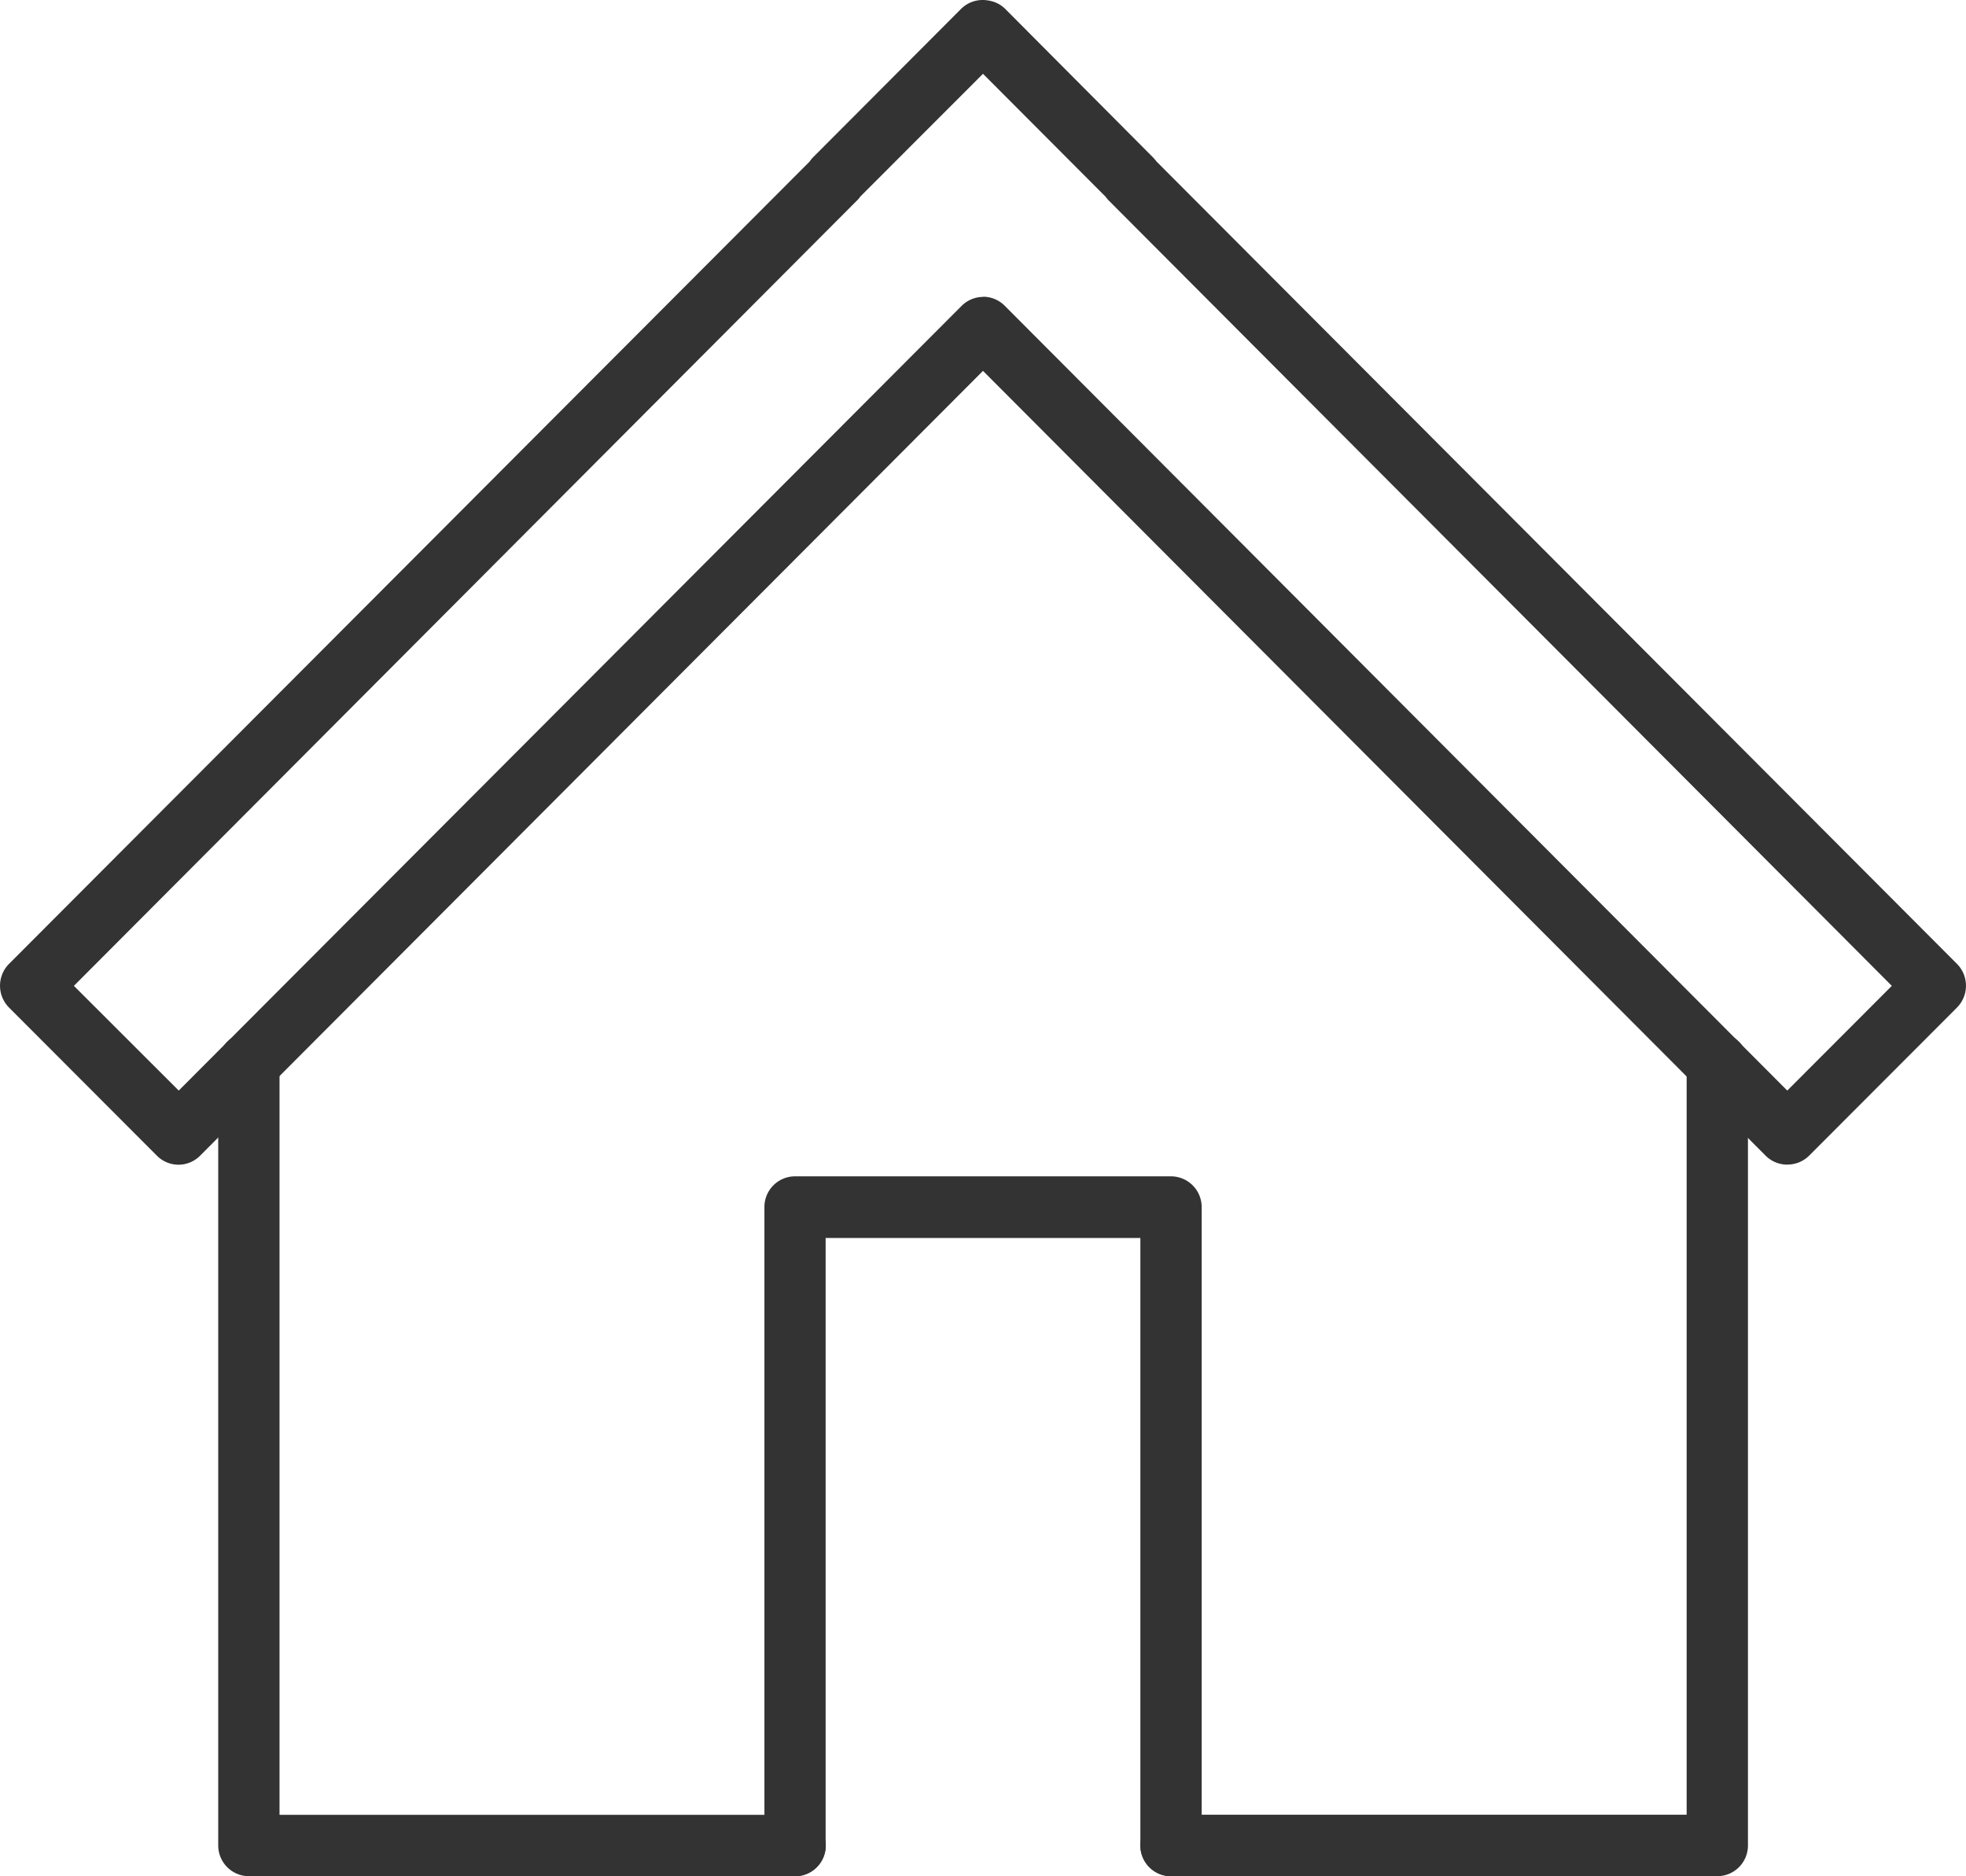
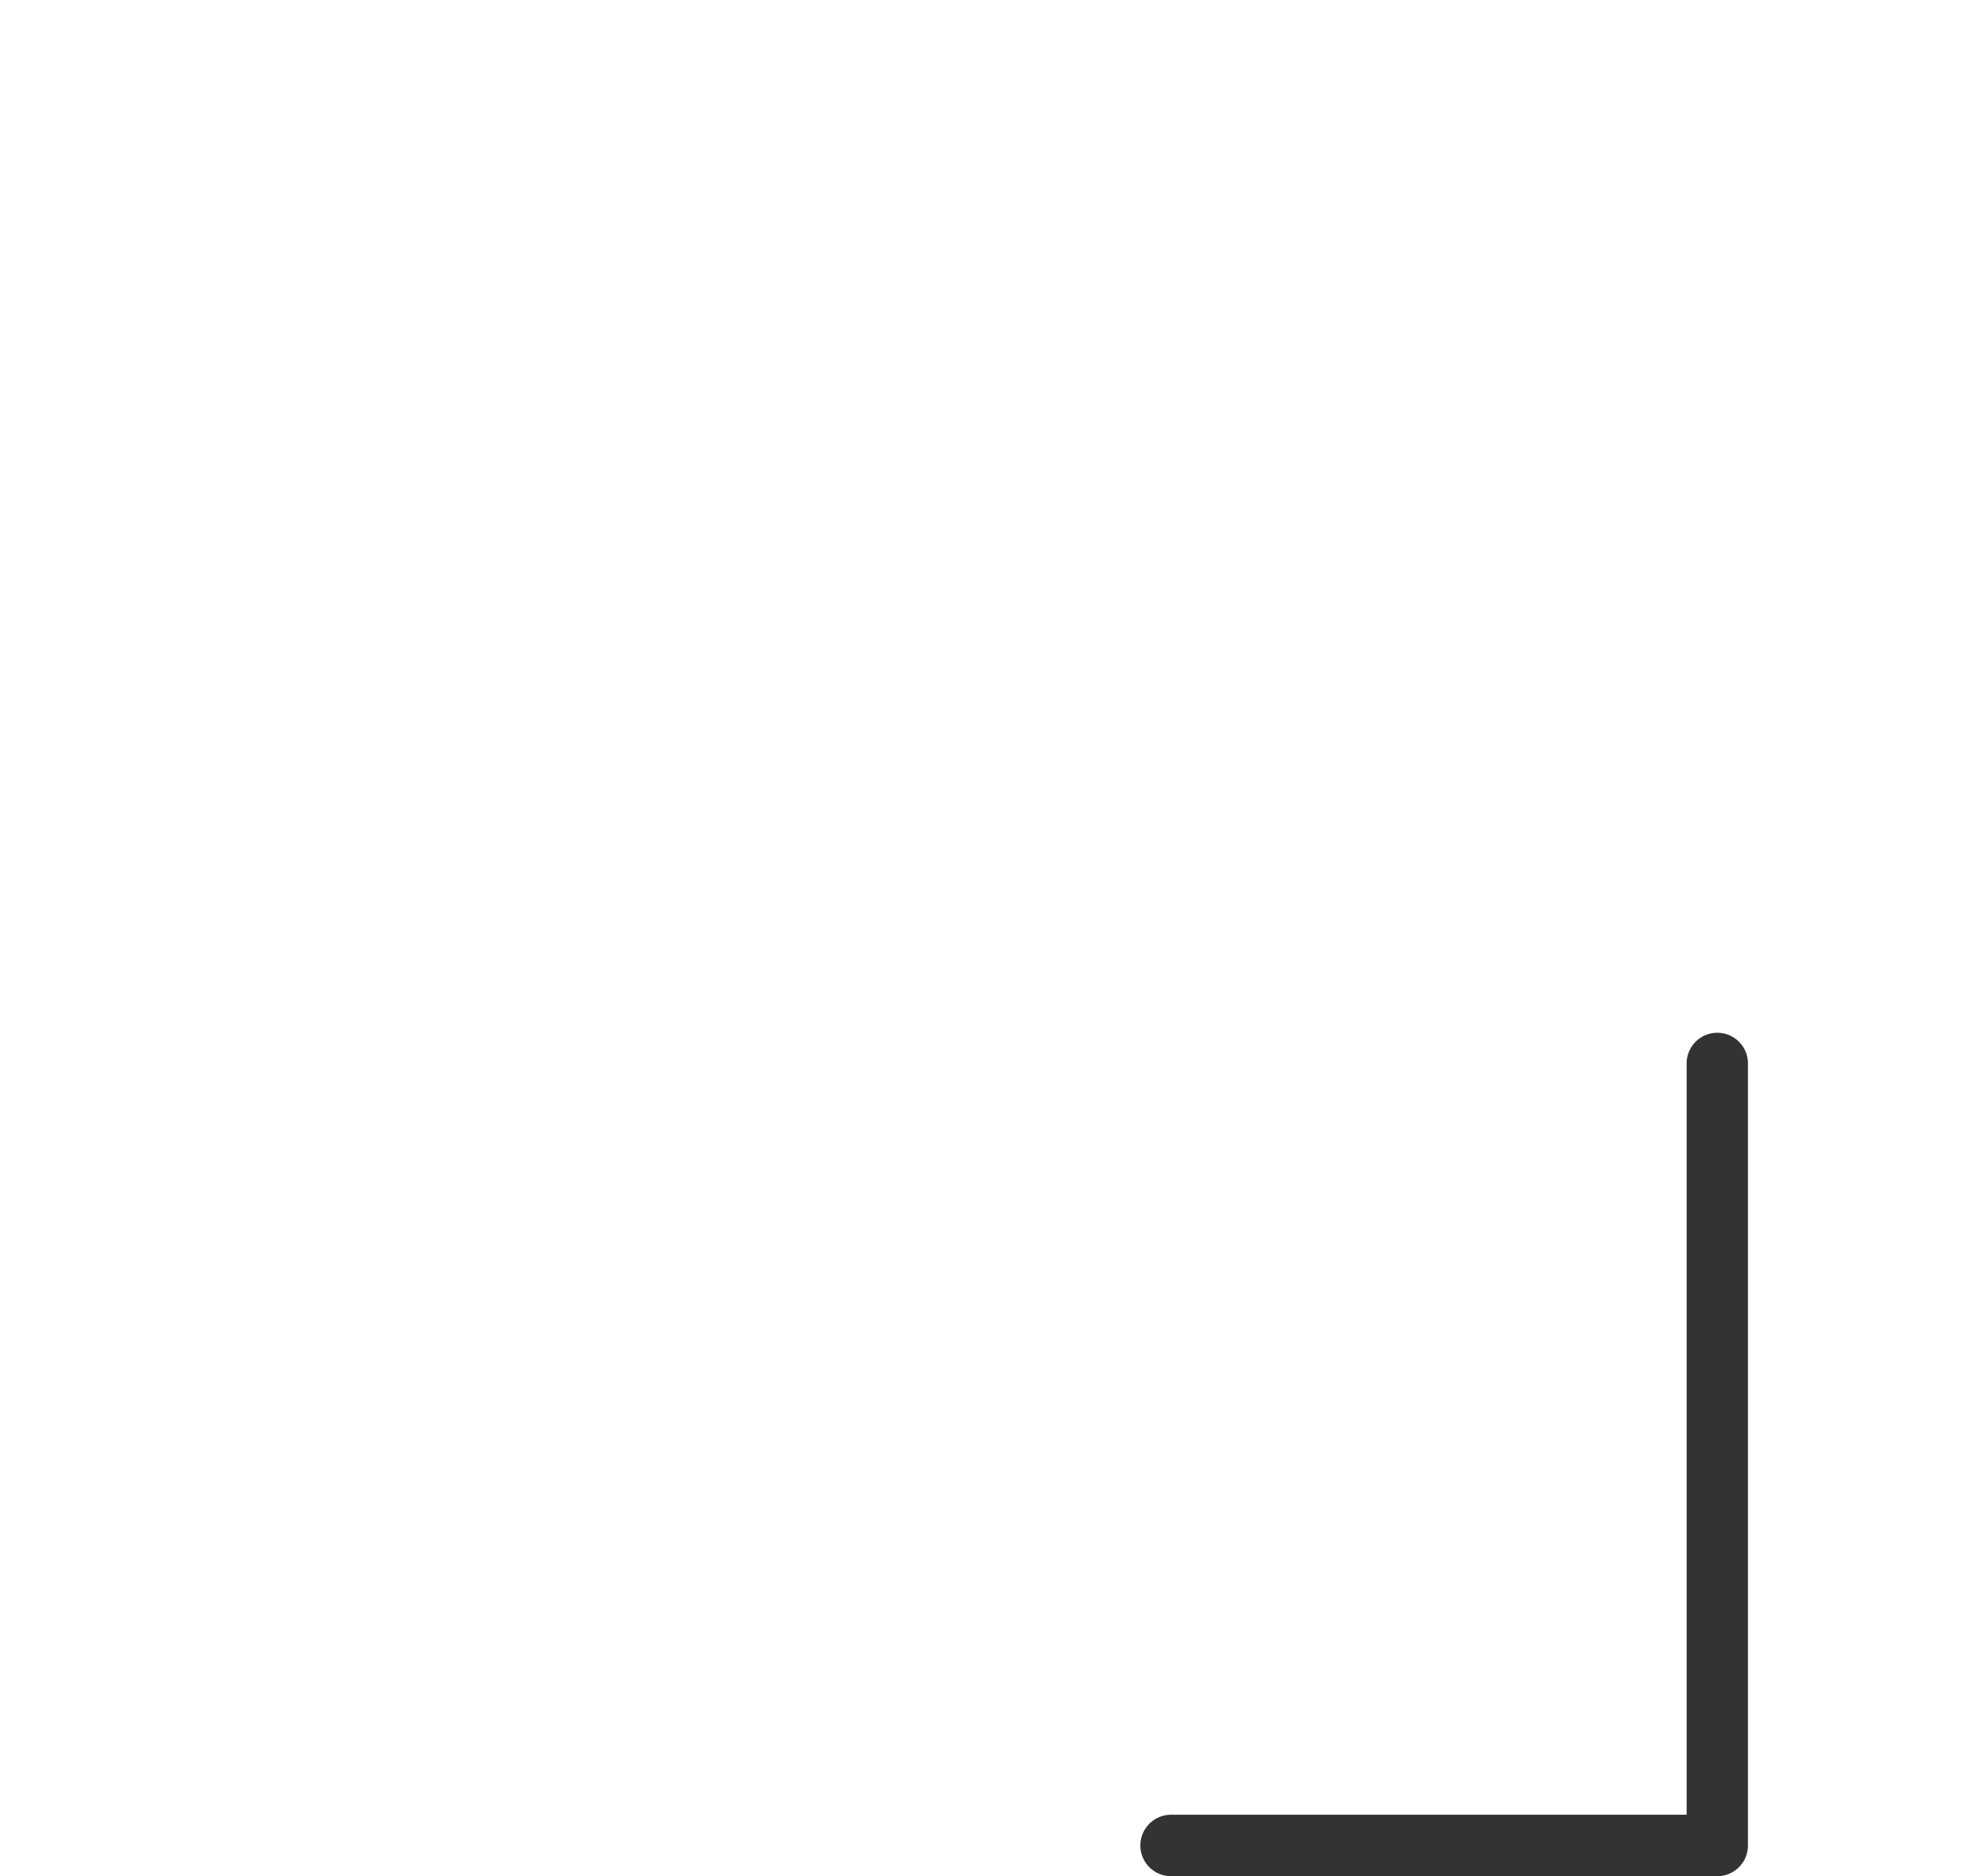
<svg xmlns="http://www.w3.org/2000/svg" width="22" height="21">
  <defs>
    <clipPath id="clip-path">
      <path id="長方形_133" data-name="長方形 133" fill="none" d="M0 0h22v21H0z" />
    </clipPath>
  </defs>
  <g id="breadcrumb_home_icon">
    <g id="グループ_114" data-name="グループ 114" clip-path="url(#clip-path)" fill="#333">
-       <path id="パス_738" data-name="パス 738" d="M20 13.035a.343.343 0 01-.242-.1L11 4.151l-8.76 8.783a.34.34 0 01-.485 0L.1 11.276a.347.347 0 010-.487l8.961-8.982a.319.319 0 01.039-.048L10.754.1A.343.343 0 0111 0a.4.4 0 01.087.011.334.334 0 01.163.09l1.65 1.658a.446.446 0 01.041.048l8.959 8.982a.347.347 0 010 .487l-1.655 1.658a.341.341 0 01-.242.1M11 3.321a.343.343 0 01.242.1L20 12.206l1.17-1.172-8.758-8.785a.323.323 0 01-.039-.046L11 .826 9.627 2.2a.254.254 0 01-.039.046L.827 11.034 2 12.206l8.761-8.783a.343.343 0 01.242-.1" />
-       <path id="パス_739" data-name="パス 739" d="M8.249 17.912H2.137a.344.344 0 01-.343-.344V8.815a.343.343 0 11.686 0v8.41h5.769a.344.344 0 010 .688" transform="translate(.648 3.087)" />
      <path id="パス_740" data-name="パス 740" d="M15.832 17.912H9.72a.344.344 0 010-.688h5.769V8.815a.343.343 0 11.686 0v8.753a.344.344 0 01-.343.344" transform="translate(3.385 3.087)" />
-       <path id="パス_741" data-name="パス 741" d="M10.835 17.483a.344.344 0 01-.343-.344v-6.8H6.97v6.8a.342.342 0 11-.685 0V9.993a.343.343 0 01.342-.344h4.208a.344.344 0 01.343.344v7.146a.344.344 0 01-.343.344" transform="translate(2.269 3.517)" />
    </g>
  </g>
</svg>